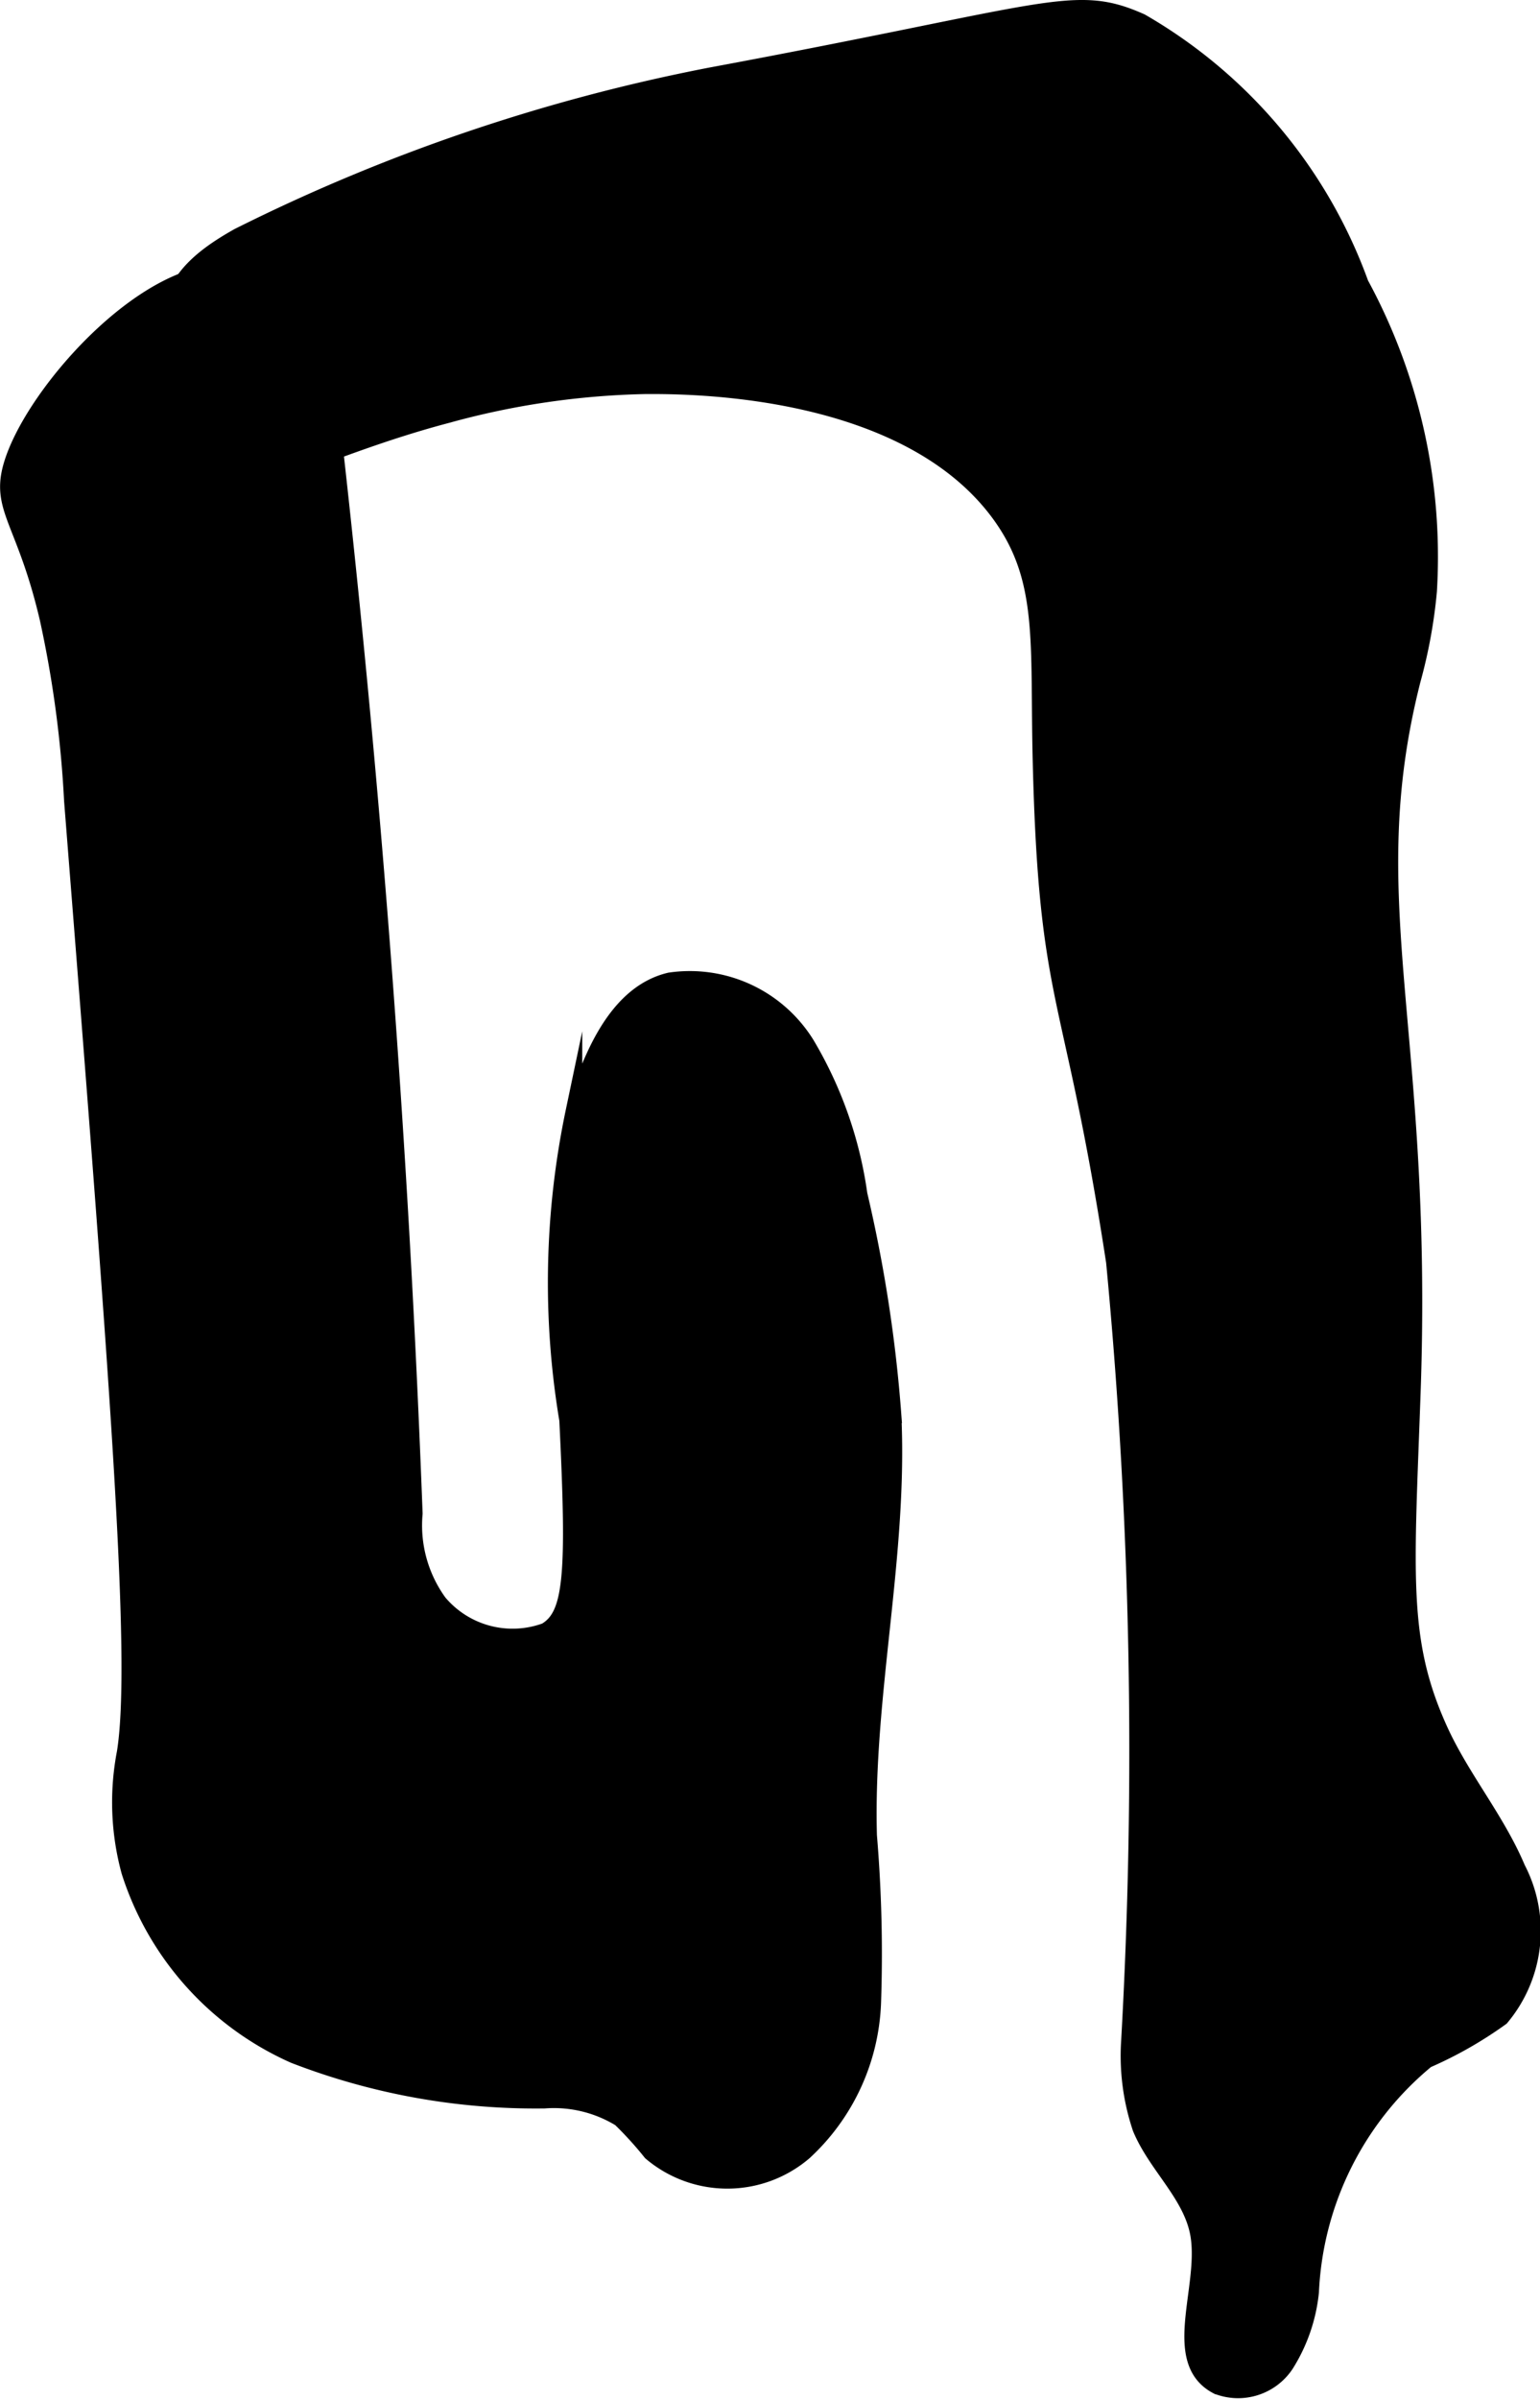
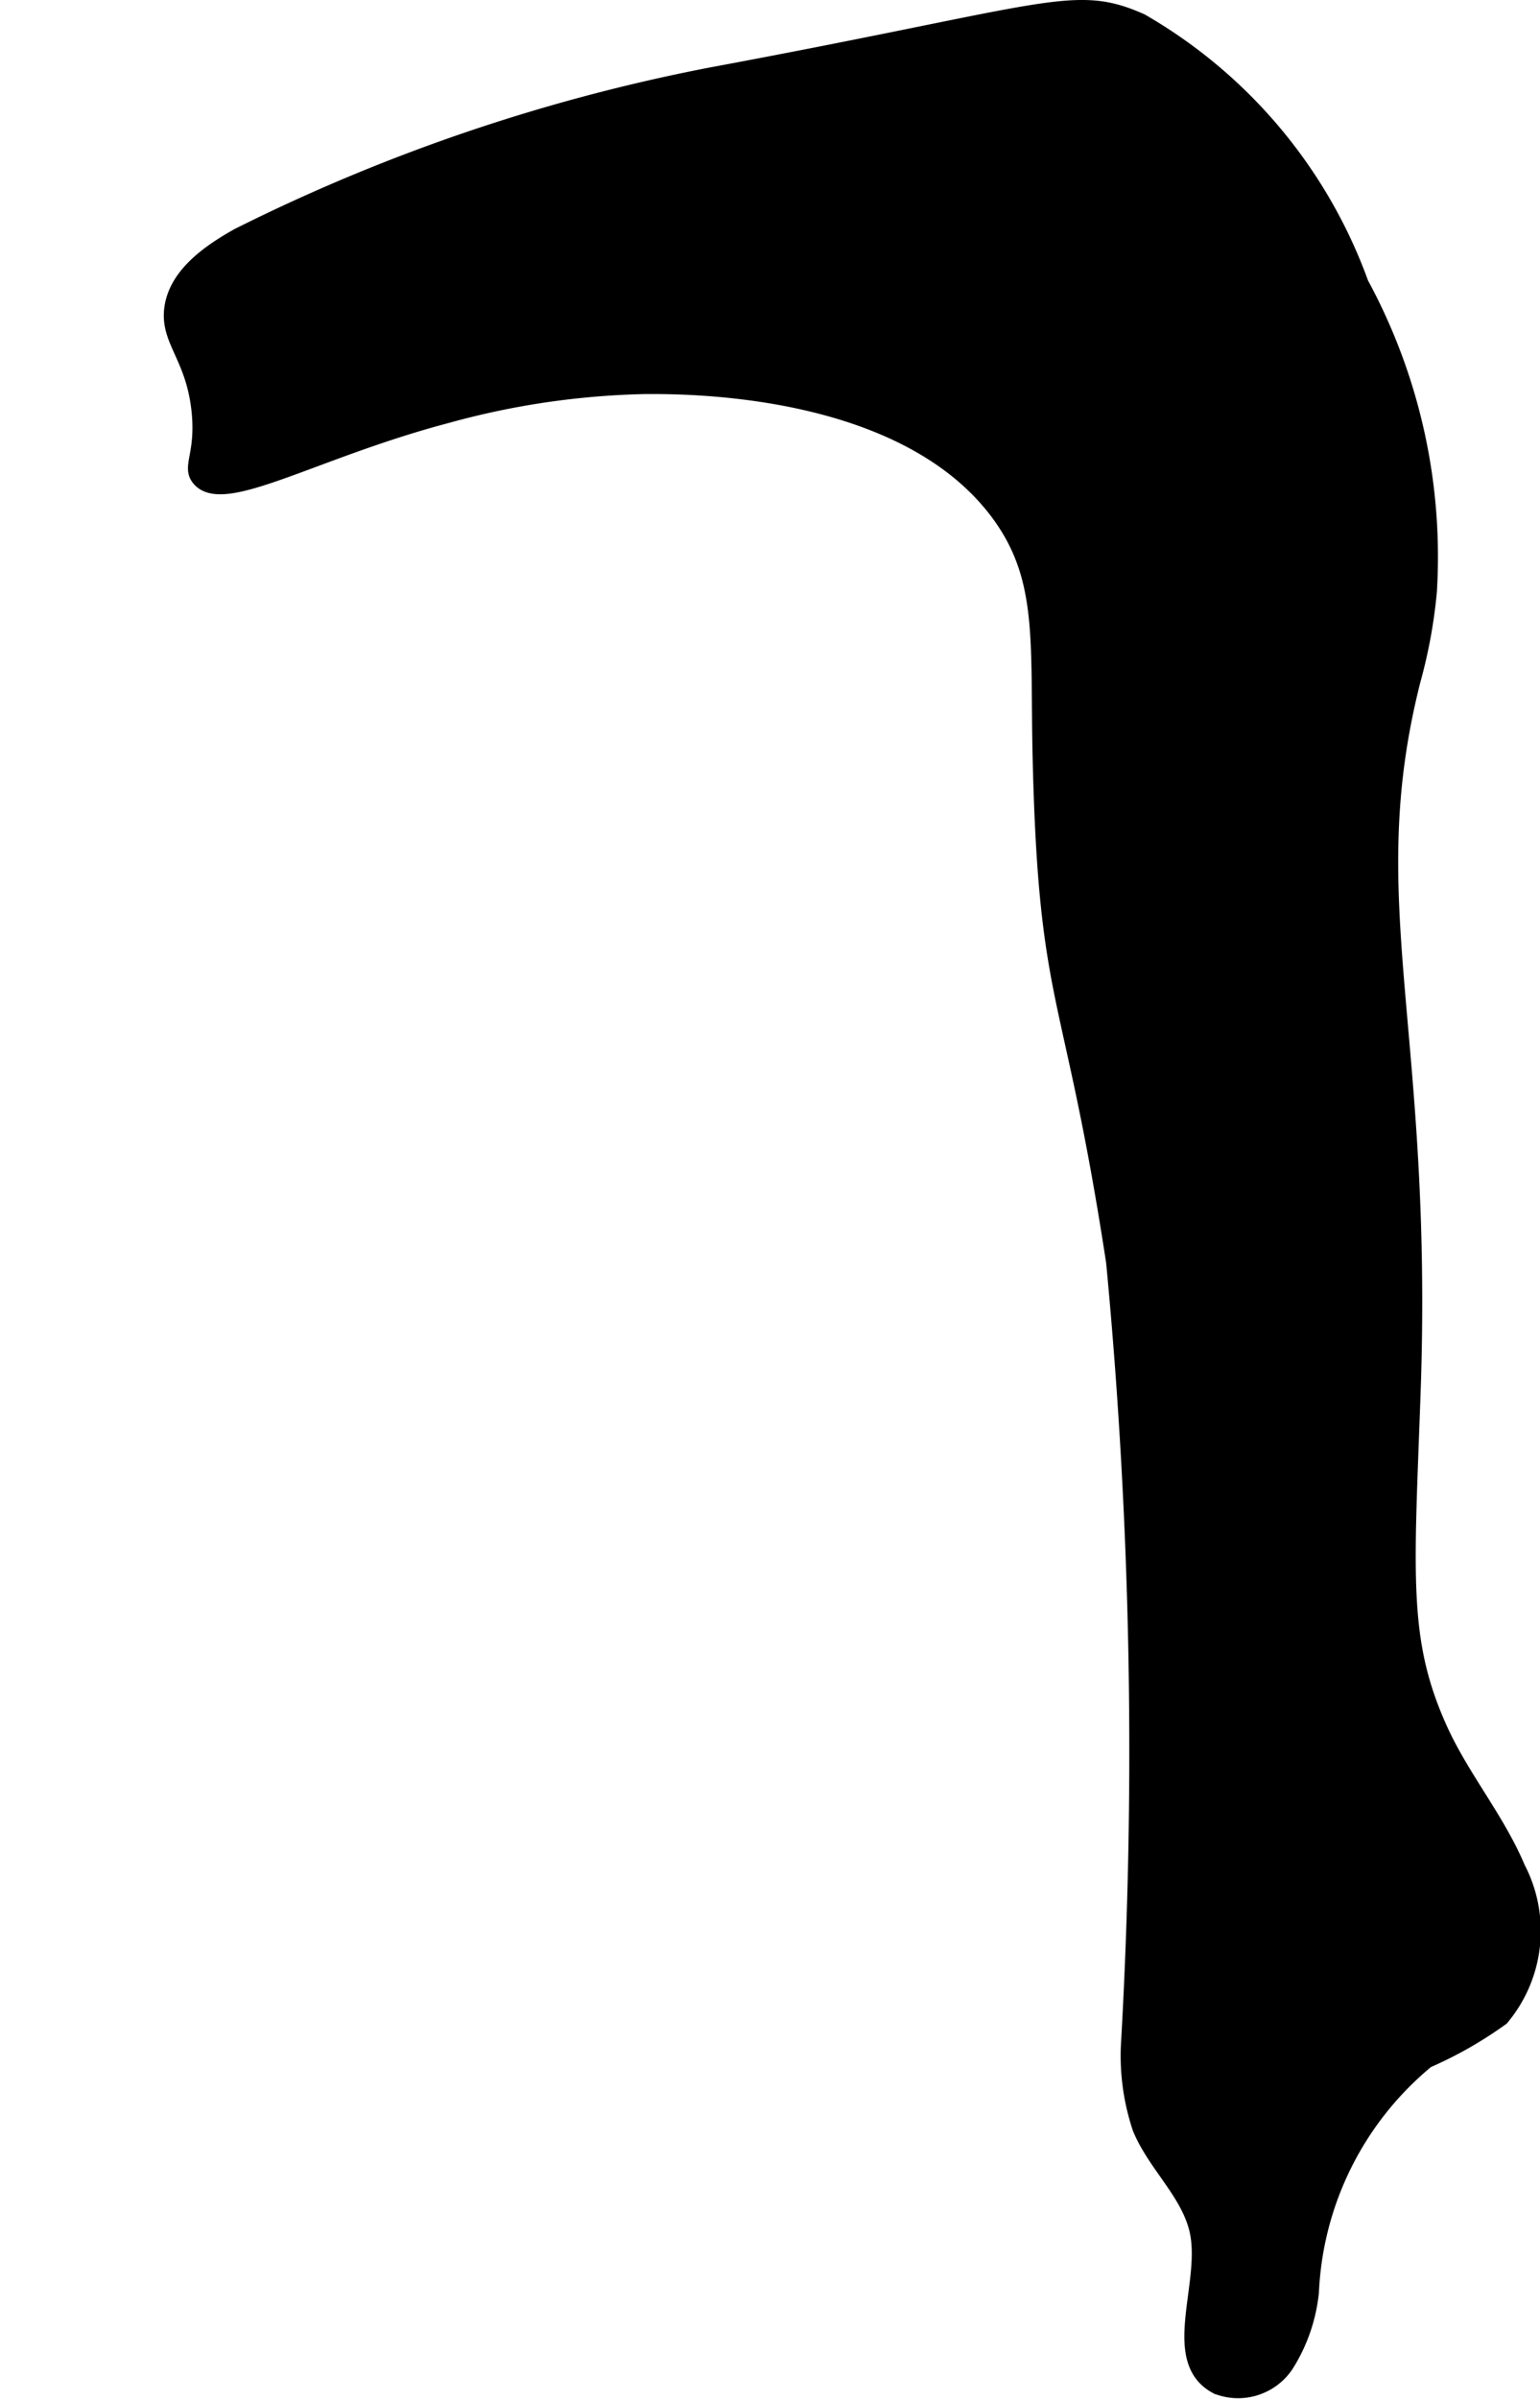
<svg xmlns="http://www.w3.org/2000/svg" version="1.1" width="4.9mm" height="7.63mm" viewBox="0 0 13.889 21.63">
  <defs>
    <style type="text/css">
      .a {
        stroke: #000;
        stroke-miterlimit: 10;
        stroke-width: 0.15px;
      }
    </style>
  </defs>
-   <path class="a" d="M.652,7.218c.408,5.161.612,7.741.476,8.585a2.367,2.367,0,0,0,.041,1.072A2.713,2.713,0,0,0,2.653,18.53a6.034,6.034,0,0,0,2.257.406,1.146,1.146,0,0,1,.685.166,3.271,3.271,0,0,1,.277.305,1.064,1.064,0,0,0,1.381-.005,1.926,1.926,0,0,0,.618-1.339,12.767,12.767,0,0,0-.037-1.513c-.035-1.267.281-2.527.22-3.793A12.835,12.835,0,0,0,7.748,10.77a3.629,3.629,0,0,0-.475-1.353,1.236,1.236,0,0,0-1.232-.573c-.525.124-.741.799-.865,1.178a7.512,7.512,0,0,0-.057,2.781c.069,1.407.043,1.762-.197,1.904a.869.869,0,0,1-.965-.257,1.186,1.186,0,0,1-.221-.803q-.183-4.858-.728-9.694c-.066-.589-.234-1.3-.803-1.468C1.438,2.259.281,3.539.099,4.219c-.1.373.131.494.333,1.358A10.057,10.057,0,0,1,.652,7.218Z" />
  <path class="a" d="M2.149,2.132c-.228.129-.551.335-.593.649-.039.291.195.431.246.926.04.395-.09.5,0,.606.215.255,1.035-.259,2.234-.574a7.237,7.237,0,0,1,1.79-.261c.38-.001,2.337-.007,3.189,1.154.429.586.348,1.154.374,2.225.055,2.247.278,2.017.662,4.521A46.542,46.542,0,0,1,10.187,18.401a2.046,2.046,0,0,0,.102.787c.141.341.464.603.523.968.077.478-.262,1.133.167,1.357a.515.515,0,0,0,.615-.192,1.51,1.51,0,0,0,.227-.656,2.879,2.879,0,0,1,1.046-2.092,3.619,3.619,0,0,0,.671-.382,1.216,1.216,0,0,0,.146-1.343c-.186-.442-.505-.817-.703-1.255-.36-.798-.302-1.378-.243-3.035.116-3.28-.508-4.42-0-6.425a4.581,4.581,0,0,0,.147-.802,5.153,5.153,0,0,0-.615-2.771A4.489,4.489,0,0,0,10.29.197C9.684-.073,9.483.112,6.411.683A16.506,16.506,0,0,0,2.149,2.132Z" />
</svg>